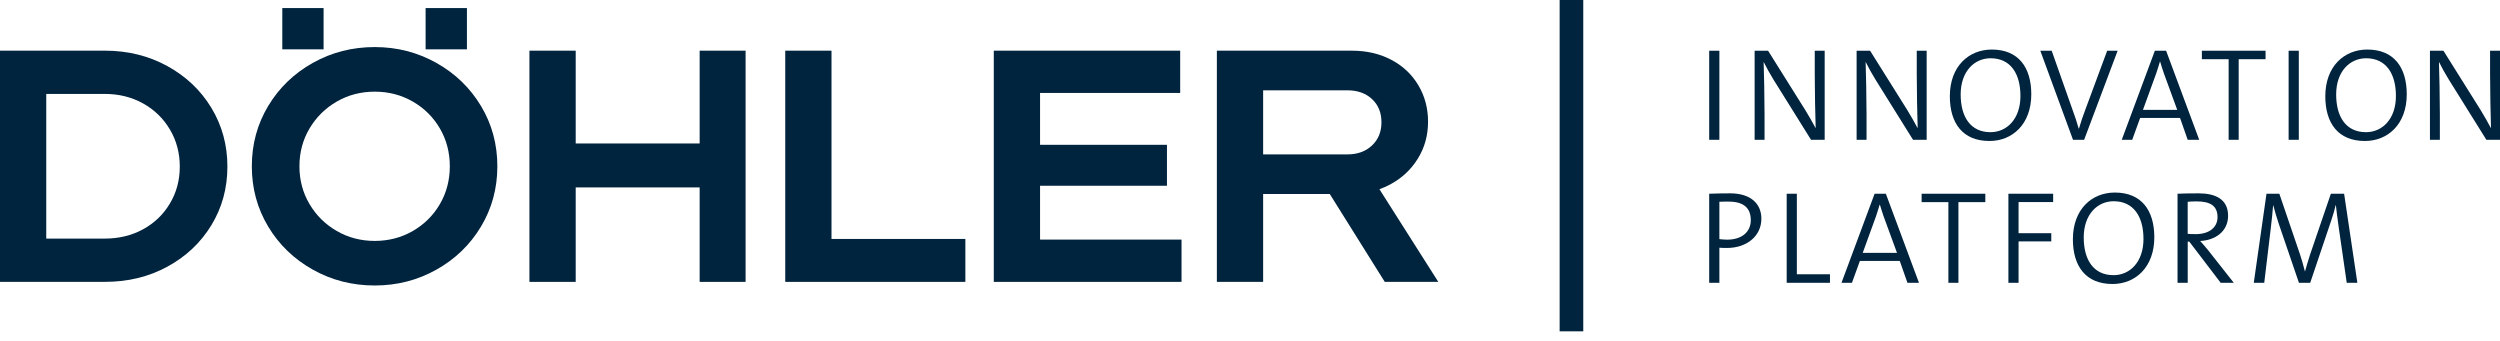
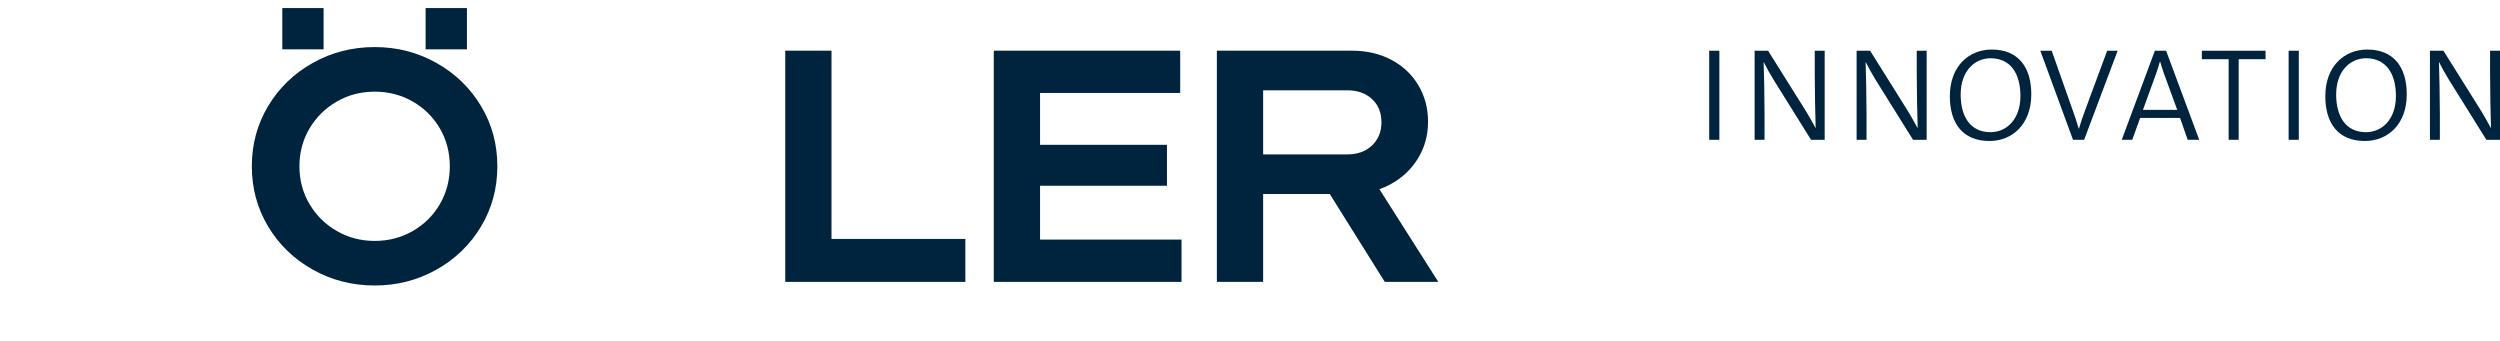
<svg xmlns="http://www.w3.org/2000/svg" width="220" height="30" viewBox="0 0 220 30" fill="none">
-   <path d="M139.327 0H137.248V29.157H139.327V0Z" fill="#00233E" />
-   <path d="M0 4.459H9.248C11.243 4.459 13.068 4.909 14.717 5.81C16.364 6.711 17.658 7.938 18.599 9.487C19.538 11.038 20.011 12.761 20.011 14.659C20.011 16.558 19.54 18.279 18.599 19.82C17.658 21.36 16.368 22.575 14.729 23.466C13.091 24.358 11.264 24.803 9.248 24.803H0V4.459ZM12.577 20.184C13.576 19.643 14.366 18.886 14.948 17.915C15.53 16.946 15.821 15.863 15.821 14.659C15.821 13.458 15.53 12.368 14.948 11.389C14.366 10.413 13.576 9.645 12.577 9.094C11.578 8.541 10.459 8.265 9.217 8.265H4.07V20.996H9.217C10.459 20.996 11.58 20.727 12.577 20.184Z" fill="#00233E" />
  <path d="M27.527 23.729C25.87 22.799 24.559 21.537 23.599 19.937C22.64 18.339 22.161 16.57 22.161 14.633C22.161 12.695 22.64 10.927 23.599 9.329C24.559 7.731 25.867 6.466 27.527 5.536C29.184 4.605 31.002 4.142 32.979 4.142C34.936 4.142 36.746 4.607 38.403 5.536C40.06 6.466 41.369 7.731 42.328 9.329C43.288 10.927 43.767 12.695 43.767 14.633C43.767 16.57 43.288 18.339 42.328 19.937C41.369 21.537 40.06 22.802 38.403 23.729C36.746 24.661 34.936 25.123 32.979 25.123C31.002 25.123 29.184 24.659 27.527 23.729ZM24.842 0.709H28.476V4.343H24.842V0.709ZM36.325 20.329C37.334 19.747 38.129 18.958 38.711 17.96C39.292 16.963 39.584 15.852 39.584 14.633C39.584 13.413 39.292 12.303 38.711 11.305C38.129 10.308 37.334 9.518 36.325 8.938C35.316 8.356 34.201 8.066 32.981 8.066C31.76 8.066 30.645 8.356 29.636 8.938C28.629 9.518 27.828 10.31 27.238 11.305C26.646 12.303 26.35 13.413 26.35 14.633C26.35 15.854 26.646 16.963 27.238 17.96C27.828 18.958 28.629 19.747 29.636 20.329C30.645 20.91 31.76 21.201 32.981 21.201C34.201 21.199 35.316 20.91 36.325 20.329ZM37.454 0.709H41.09V4.343H37.454V0.709Z" fill="#00233E" />
-   <path d="M46.59 4.459H50.662V12.626H61.569V4.459H65.612V24.805H61.569V16.492H50.662V24.805H46.59V4.459Z" fill="#00233E" />
  <path d="M69.102 4.459H73.172V21.027H84.952V24.805H69.102V4.459Z" fill="#00233E" />
  <path d="M87.453 4.459H103.856V8.179H91.525V12.743H102.692V16.346H91.525V21.084H103.974V24.805H87.453V4.459Z" fill="#00233E" />
  <path d="M111.156 7.947H118.571C119.463 7.947 120.185 8.206 120.738 8.718C121.291 9.232 121.568 9.913 121.568 10.766C121.568 11.599 121.291 12.278 120.738 12.8C120.185 13.323 119.463 13.586 118.571 13.586H111.156V7.947ZM126.57 24.805L121.388 16.648C121.706 16.535 122.013 16.404 122.308 16.247C123.347 15.694 124.164 14.935 124.766 13.964C125.367 12.996 125.668 11.912 125.668 10.709C125.668 9.526 125.384 8.457 124.81 7.496C124.238 6.538 123.444 5.791 122.426 5.259C121.409 4.726 120.259 4.461 118.98 4.461H107.084V24.807H111.156V17.074H117.021L121.859 24.805H126.57Z" fill="#00233E" />
-   <path d="M207.448 24.887L206.282 17.049H205.116L203.275 22.438C203.124 22.902 202.996 23.345 202.844 23.877H202.831C202.703 23.342 202.516 22.74 202.39 22.355L200.582 17.049H199.451L198.332 24.887H199.253L199.824 20.126C199.917 19.336 199.987 18.674 200.035 18.059H200.047C200.175 18.559 200.338 19.128 200.549 19.743L202.307 24.887H203.298L205.151 19.396C205.337 18.851 205.467 18.386 205.535 18.061H205.558C205.603 18.491 205.685 19.153 205.813 20.048L206.513 24.889H207.448V24.887ZM195.142 19.114C195.142 19.986 194.442 20.603 193.228 20.603C192.878 20.603 192.644 20.591 192.516 20.58V17.757C192.75 17.734 192.983 17.722 193.274 17.722C194.487 17.72 195.142 18.094 195.142 19.114ZM196.574 24.887L194.314 22.018C194.116 21.763 193.848 21.473 193.614 21.206C194.921 21.148 196.072 20.383 196.072 18.989C196.072 17.524 194.954 17.014 193.474 17.014C192.636 17.014 192.122 17.027 191.623 17.049V24.887H192.519V21.263H192.659L195.422 24.887H196.574ZM188.626 21.031C188.626 23.065 187.425 24.214 185.991 24.214C184.23 24.214 183.368 22.867 183.368 20.893C183.368 18.871 184.569 17.709 186.003 17.709C187.764 17.709 188.626 19.069 188.626 21.031ZM189.58 20.881C189.58 18.511 188.451 16.944 186.106 16.944C184.078 16.944 182.414 18.417 182.414 21.055C182.414 23.425 183.543 24.992 185.898 24.992C187.914 24.992 189.58 23.517 189.58 20.881ZM180.677 17.779V17.049H176.739V24.887H177.634V21.241H180.513V20.523H177.634V17.781H180.677V17.779ZM174.708 17.79V17.049H169.103V17.79H171.458V24.887H172.341V17.79H174.708ZM166.936 22.252H163.919L165.083 19.048C165.2 18.688 165.316 18.339 165.409 18.014H165.431C165.524 18.339 165.642 18.688 165.77 19.071L166.936 22.252ZM168.87 24.887L165.955 17.049H164.965L162.051 24.887H162.971L163.671 22.96H167.179L167.856 24.887H168.87ZM161.037 24.887V24.134H158.123V17.049H157.228V24.887H161.037ZM154.07 19.371C154.07 20.406 153.29 21.08 152.017 21.09C151.773 21.09 151.515 21.068 151.305 21.043V17.755C151.55 17.742 151.806 17.742 152.145 17.742C153.451 17.744 154.07 18.314 154.07 19.371ZM155.001 19.244C155.001 17.907 154.035 17.014 152.262 17.014C151.585 17.014 150.968 17.027 150.409 17.049V24.887H151.305V21.798C151.515 21.82 151.748 21.82 151.982 21.82C153.709 21.82 155.001 20.778 155.001 19.244Z" fill="#00233E" />
  <path d="M220 12.305V4.467H219.127V6.476C219.127 7.938 219.174 10.238 219.207 11.284C218.929 10.762 218.613 10.205 218.299 9.693L215.024 4.467H213.835V12.305H214.708V10.098C214.708 8.683 214.661 6.336 214.628 5.442C214.871 5.941 215.152 6.439 215.491 6.996L218.803 12.305H220ZM210.841 8.448C210.841 10.48 209.64 11.632 208.205 11.632C206.445 11.632 205.582 10.283 205.582 8.309C205.582 6.287 206.783 5.127 208.218 5.127C209.978 5.127 210.841 6.486 210.841 8.448ZM211.794 8.298C211.794 5.929 210.665 4.36 208.321 4.36C206.292 4.36 204.627 5.834 204.627 8.471C204.627 10.84 205.756 12.407 208.11 12.407C210.129 12.409 211.794 10.935 211.794 8.298ZM202.295 4.465H201.399V12.303H202.295V4.465ZM199.37 5.207V4.465H193.765V5.207H196.12V12.305H197.005V5.207H199.37ZM191.598 9.67H188.579L189.745 6.464C189.862 6.104 189.978 5.756 190.071 5.429H190.094C190.186 5.754 190.304 6.104 190.432 6.486L191.598 9.67ZM193.532 12.305L190.618 4.467H189.627L186.713 12.305H187.634L188.333 10.376H191.842L192.519 12.305H193.532ZM186.352 4.465H185.431L183.52 9.621C183.31 10.178 183.101 10.781 182.949 11.315H182.926C182.775 10.768 182.565 10.153 182.389 9.678L180.549 4.465H179.548L182.425 12.303H183.403L186.352 4.465ZM177.798 8.448C177.798 10.48 176.596 11.632 175.162 11.632C173.402 11.632 172.539 10.283 172.539 8.309C172.539 6.287 173.74 5.127 175.174 5.127C176.935 5.127 177.798 6.486 177.798 8.448ZM178.753 8.298C178.753 5.929 177.624 4.36 175.28 4.36C173.251 4.36 171.586 5.834 171.586 8.471C171.586 10.84 172.714 12.407 175.069 12.407C177.088 12.409 178.753 10.935 178.753 8.298ZM169.546 12.305V4.467H168.674V6.476C168.674 7.938 168.721 10.238 168.754 11.284C168.475 10.762 168.16 10.205 167.846 9.693L164.571 4.467H163.382V12.305H164.255V10.098C164.255 8.683 164.207 6.336 164.174 5.442C164.418 5.941 164.699 6.439 165.037 6.996L168.349 12.305H169.546ZM160.571 12.305V4.467H159.698V6.476C159.698 7.938 159.743 10.238 159.779 11.284C159.5 10.762 159.184 10.205 158.868 9.693L155.593 4.467H154.407V12.305H155.28V10.098C155.28 8.683 155.234 6.336 155.199 5.442C155.445 5.941 155.723 6.439 156.062 6.996L159.374 12.305H160.571ZM151.305 4.465H150.409V12.303H151.305V4.465Z" fill="#00233E" />
</svg>